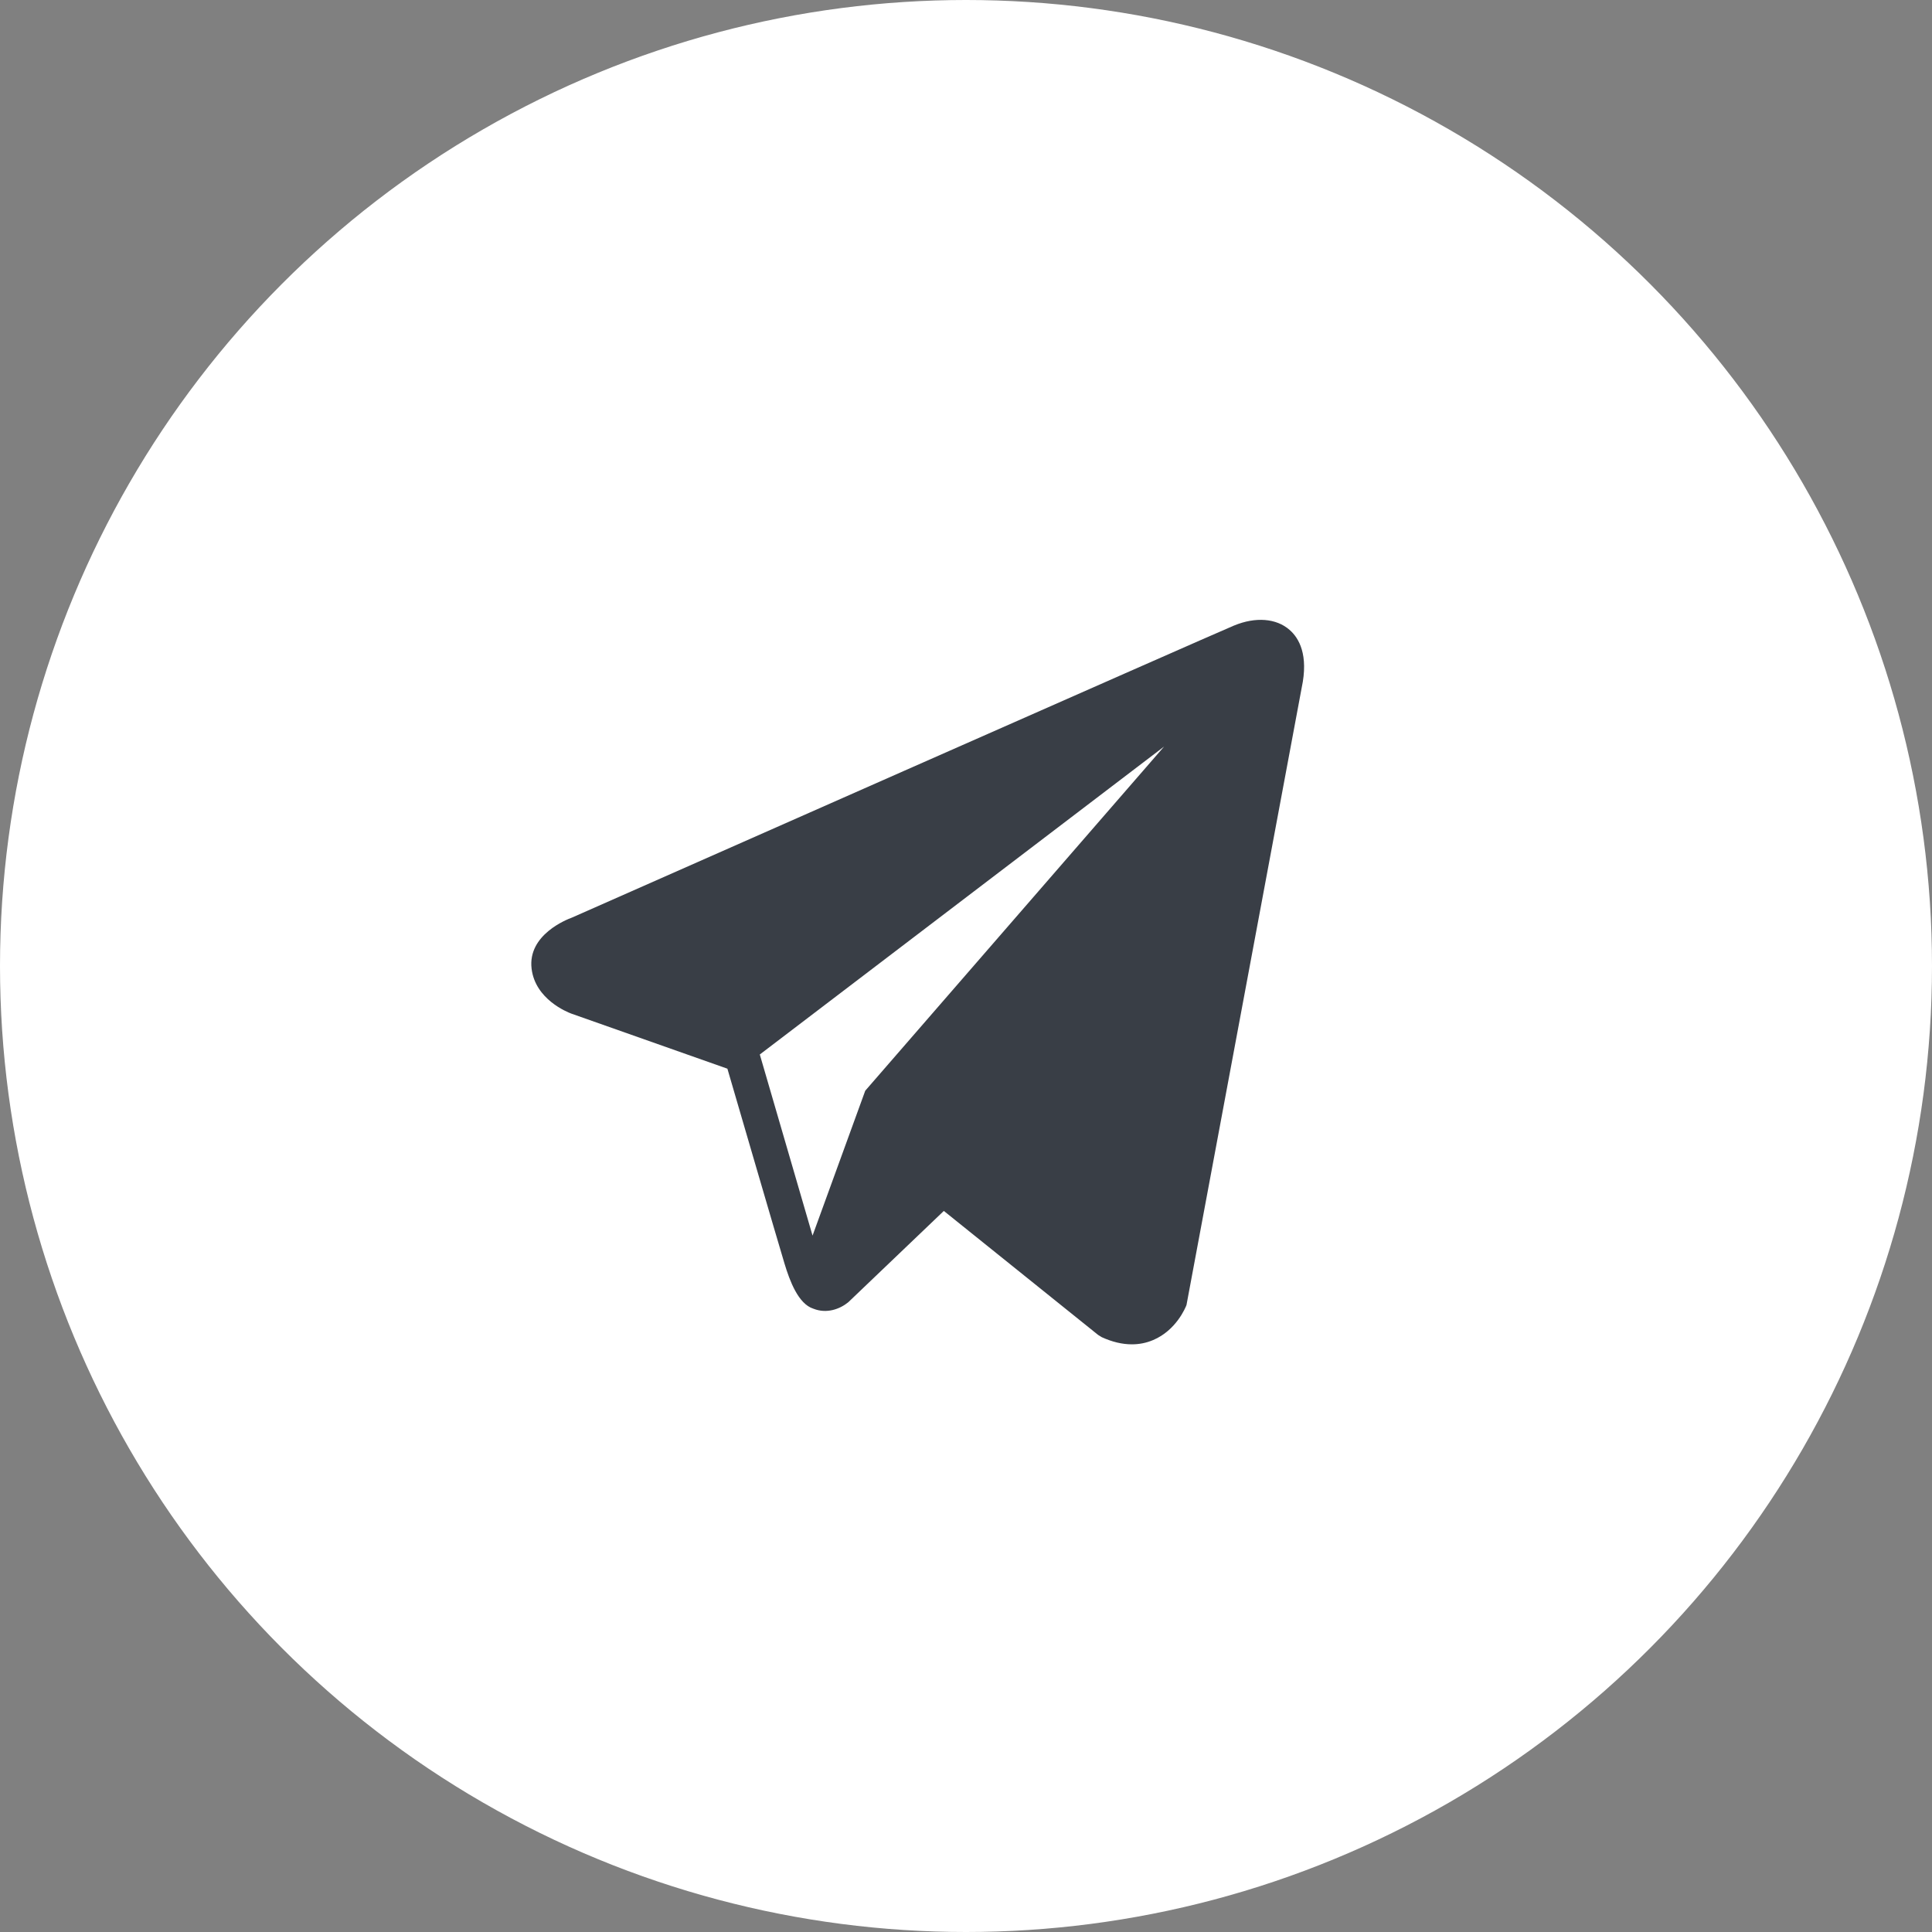
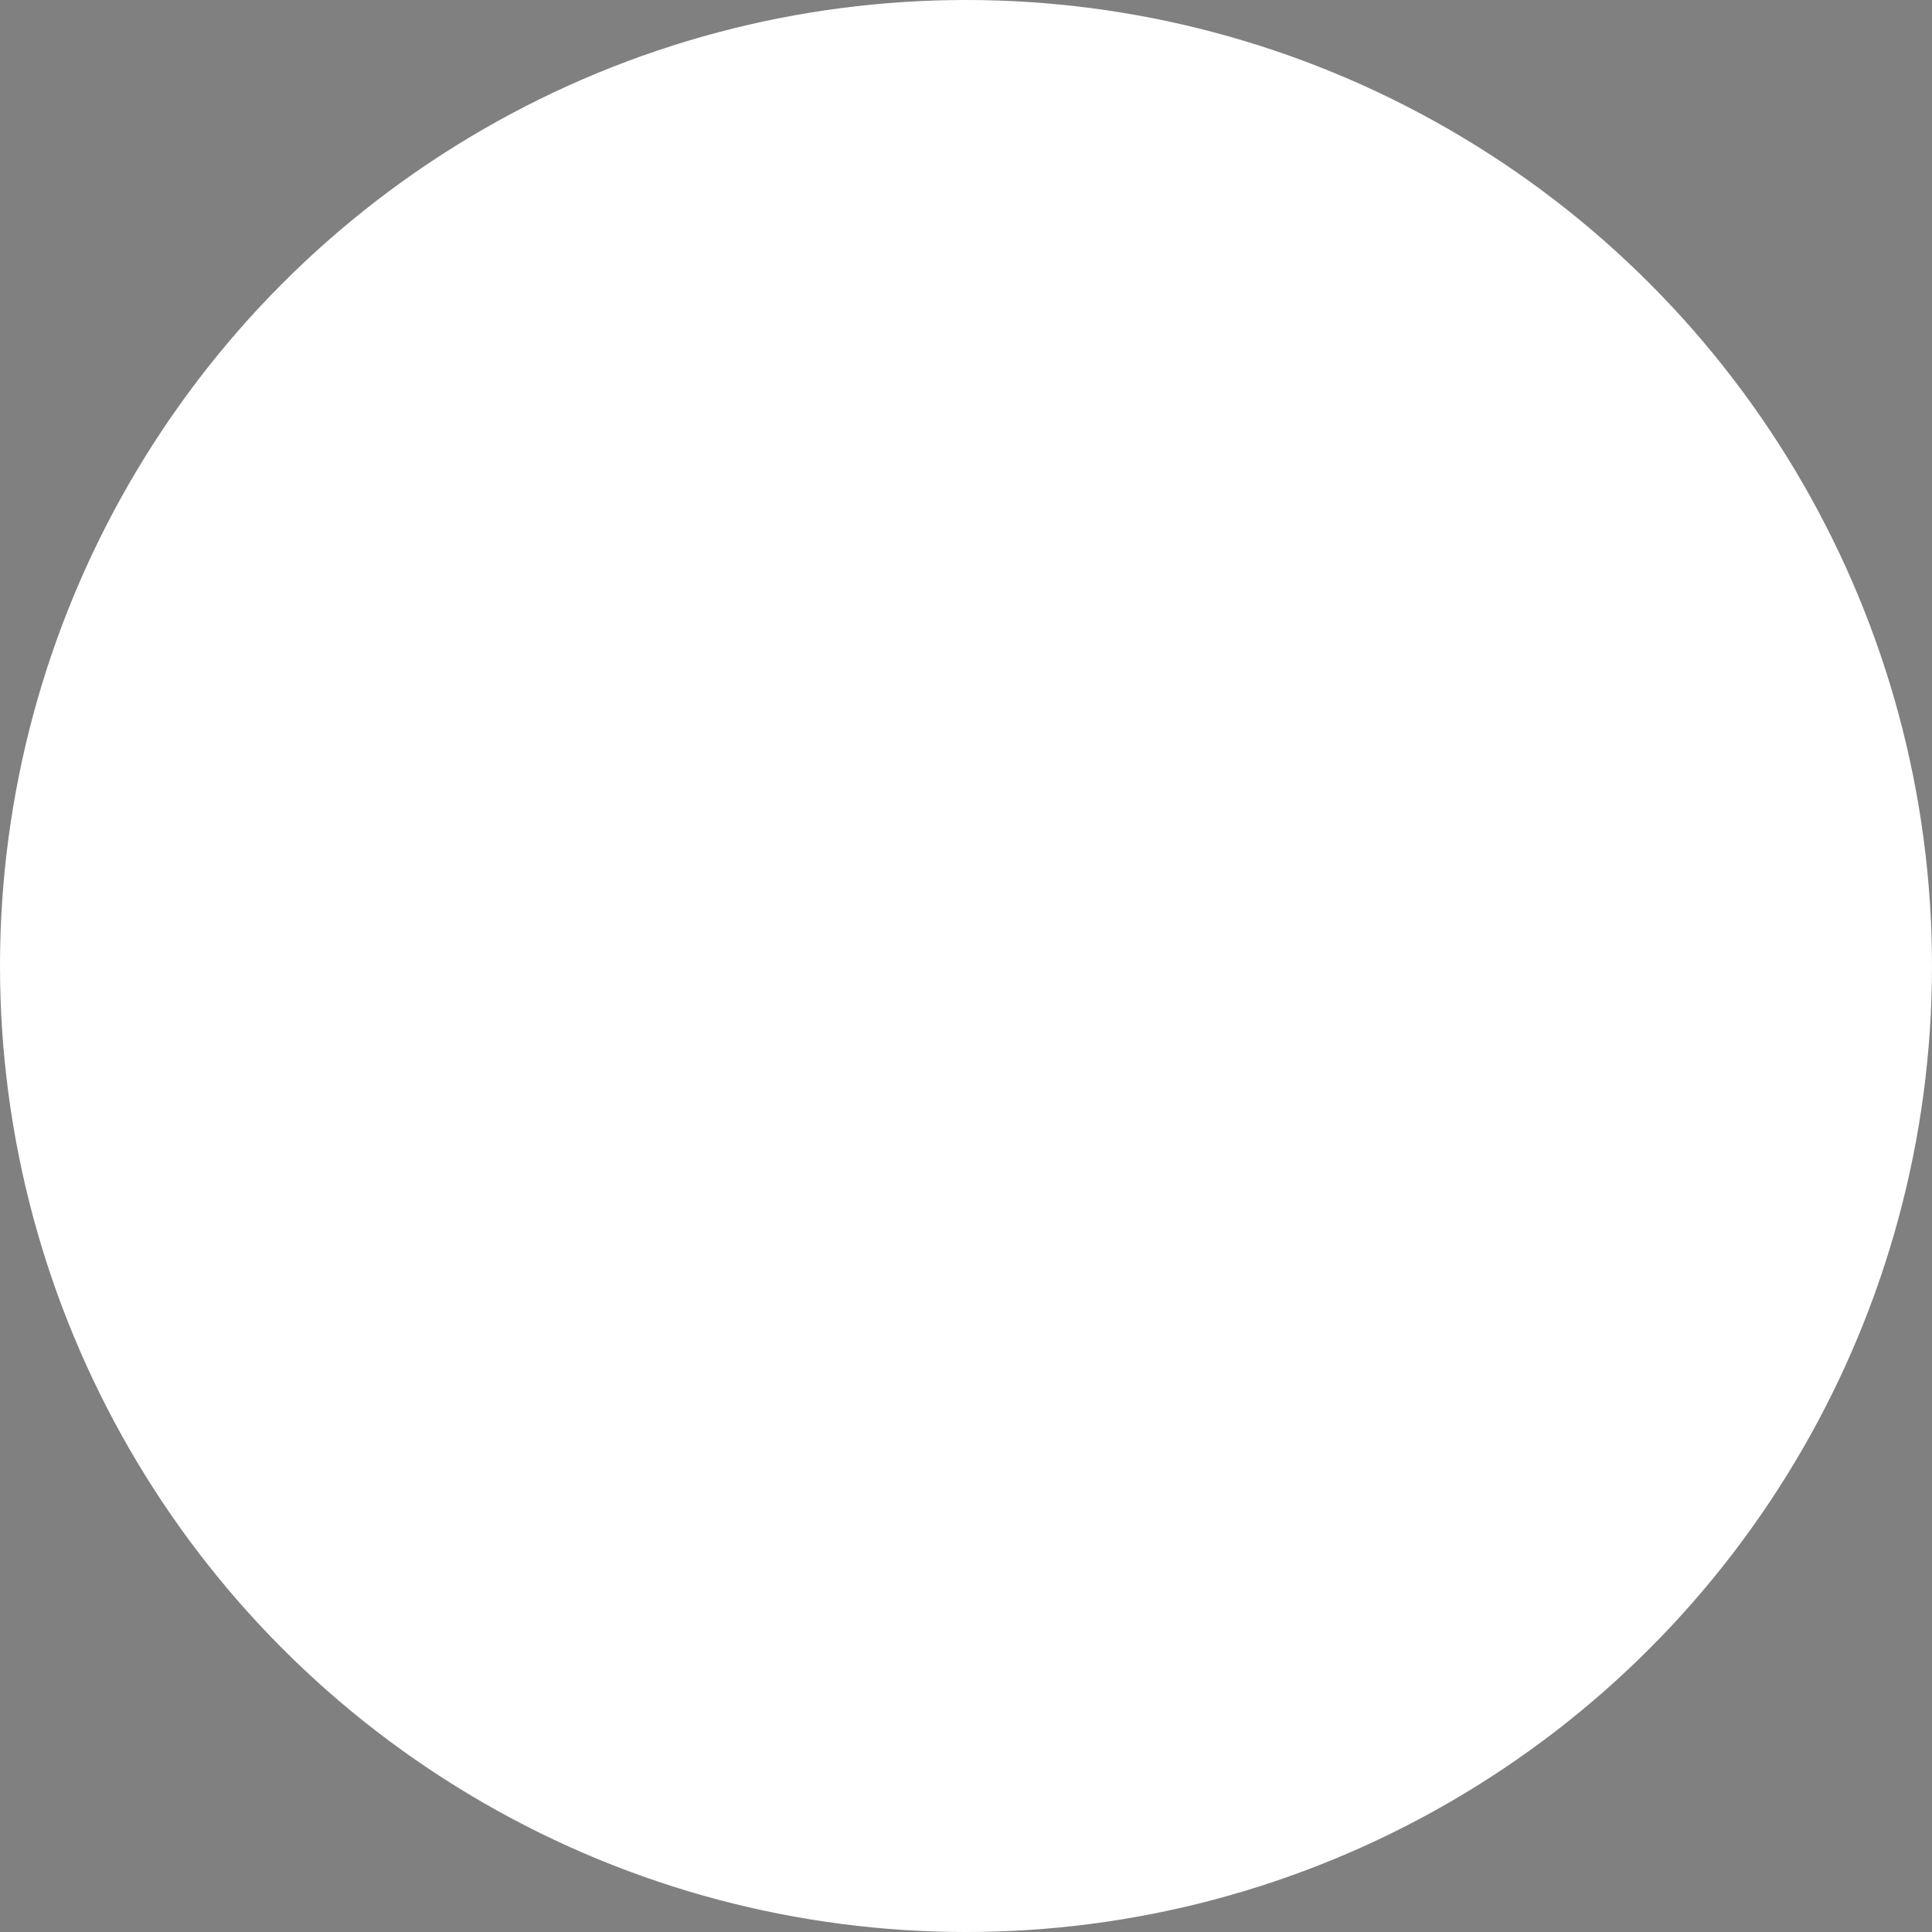
<svg xmlns="http://www.w3.org/2000/svg" width="40" height="40" viewBox="0 0 40 40" fill="none">
  <rect x="0" y="0" width="40" height="40" fill="#808080" stroke="none" />
  <circle cx="20" cy="20" r="19.625" fill="white" stroke="white" stroke-width="0.75" />
-   <path d="M26.698 13.04C26.425 12.801 25.996 12.767 25.553 12.95H25.552C25.086 13.143 12.357 18.77 11.839 18.999C11.745 19.033 10.921 19.35 11.006 20.055C11.082 20.69 11.743 20.953 11.824 20.984L15.06 22.126C15.275 22.862 16.067 25.579 16.242 26.16C16.351 26.522 16.529 26.997 16.84 27.095C17.114 27.204 17.386 27.105 17.562 26.962L19.541 25.071L22.735 27.638L22.811 27.685C23.028 27.784 23.236 27.833 23.434 27.833C23.587 27.833 23.734 27.804 23.875 27.744C24.353 27.542 24.545 27.072 24.565 27.019L26.95 14.24C27.096 13.557 26.894 13.21 26.698 13.04ZM17.914 22.582L16.823 25.582L15.731 21.832L24.101 15.457L17.914 22.582Z" fill="#393E46" />
</svg>